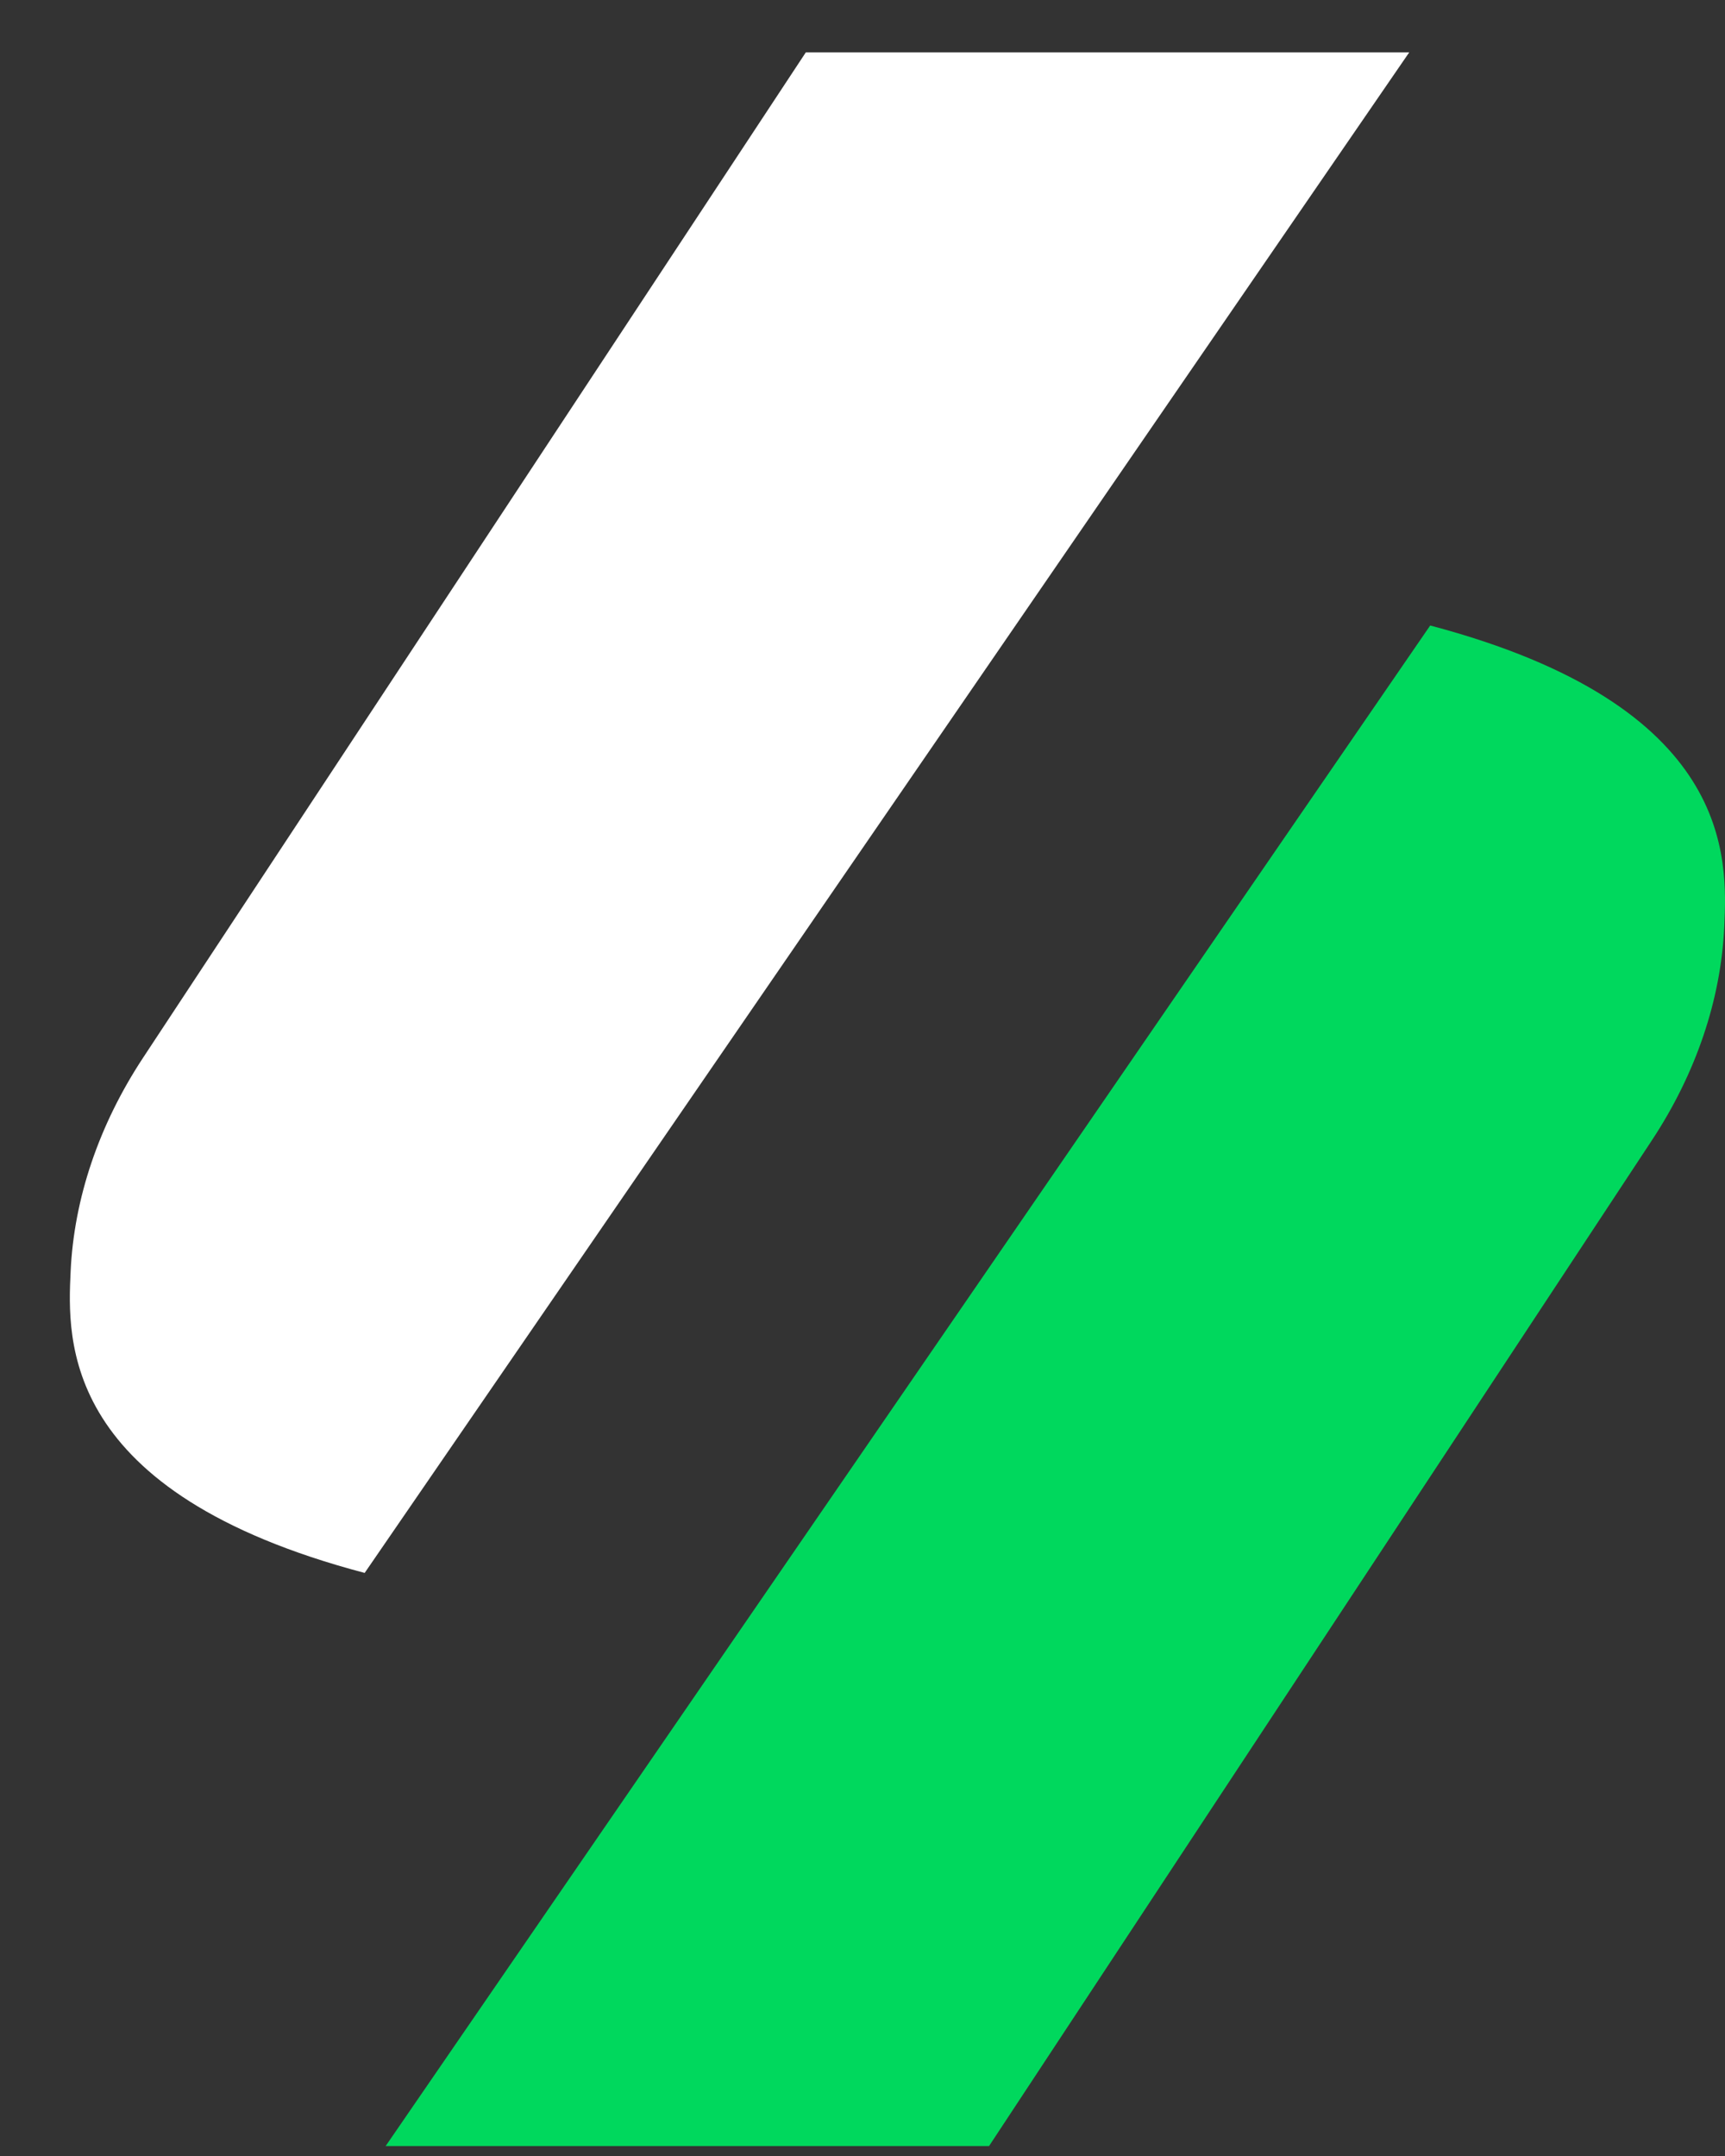
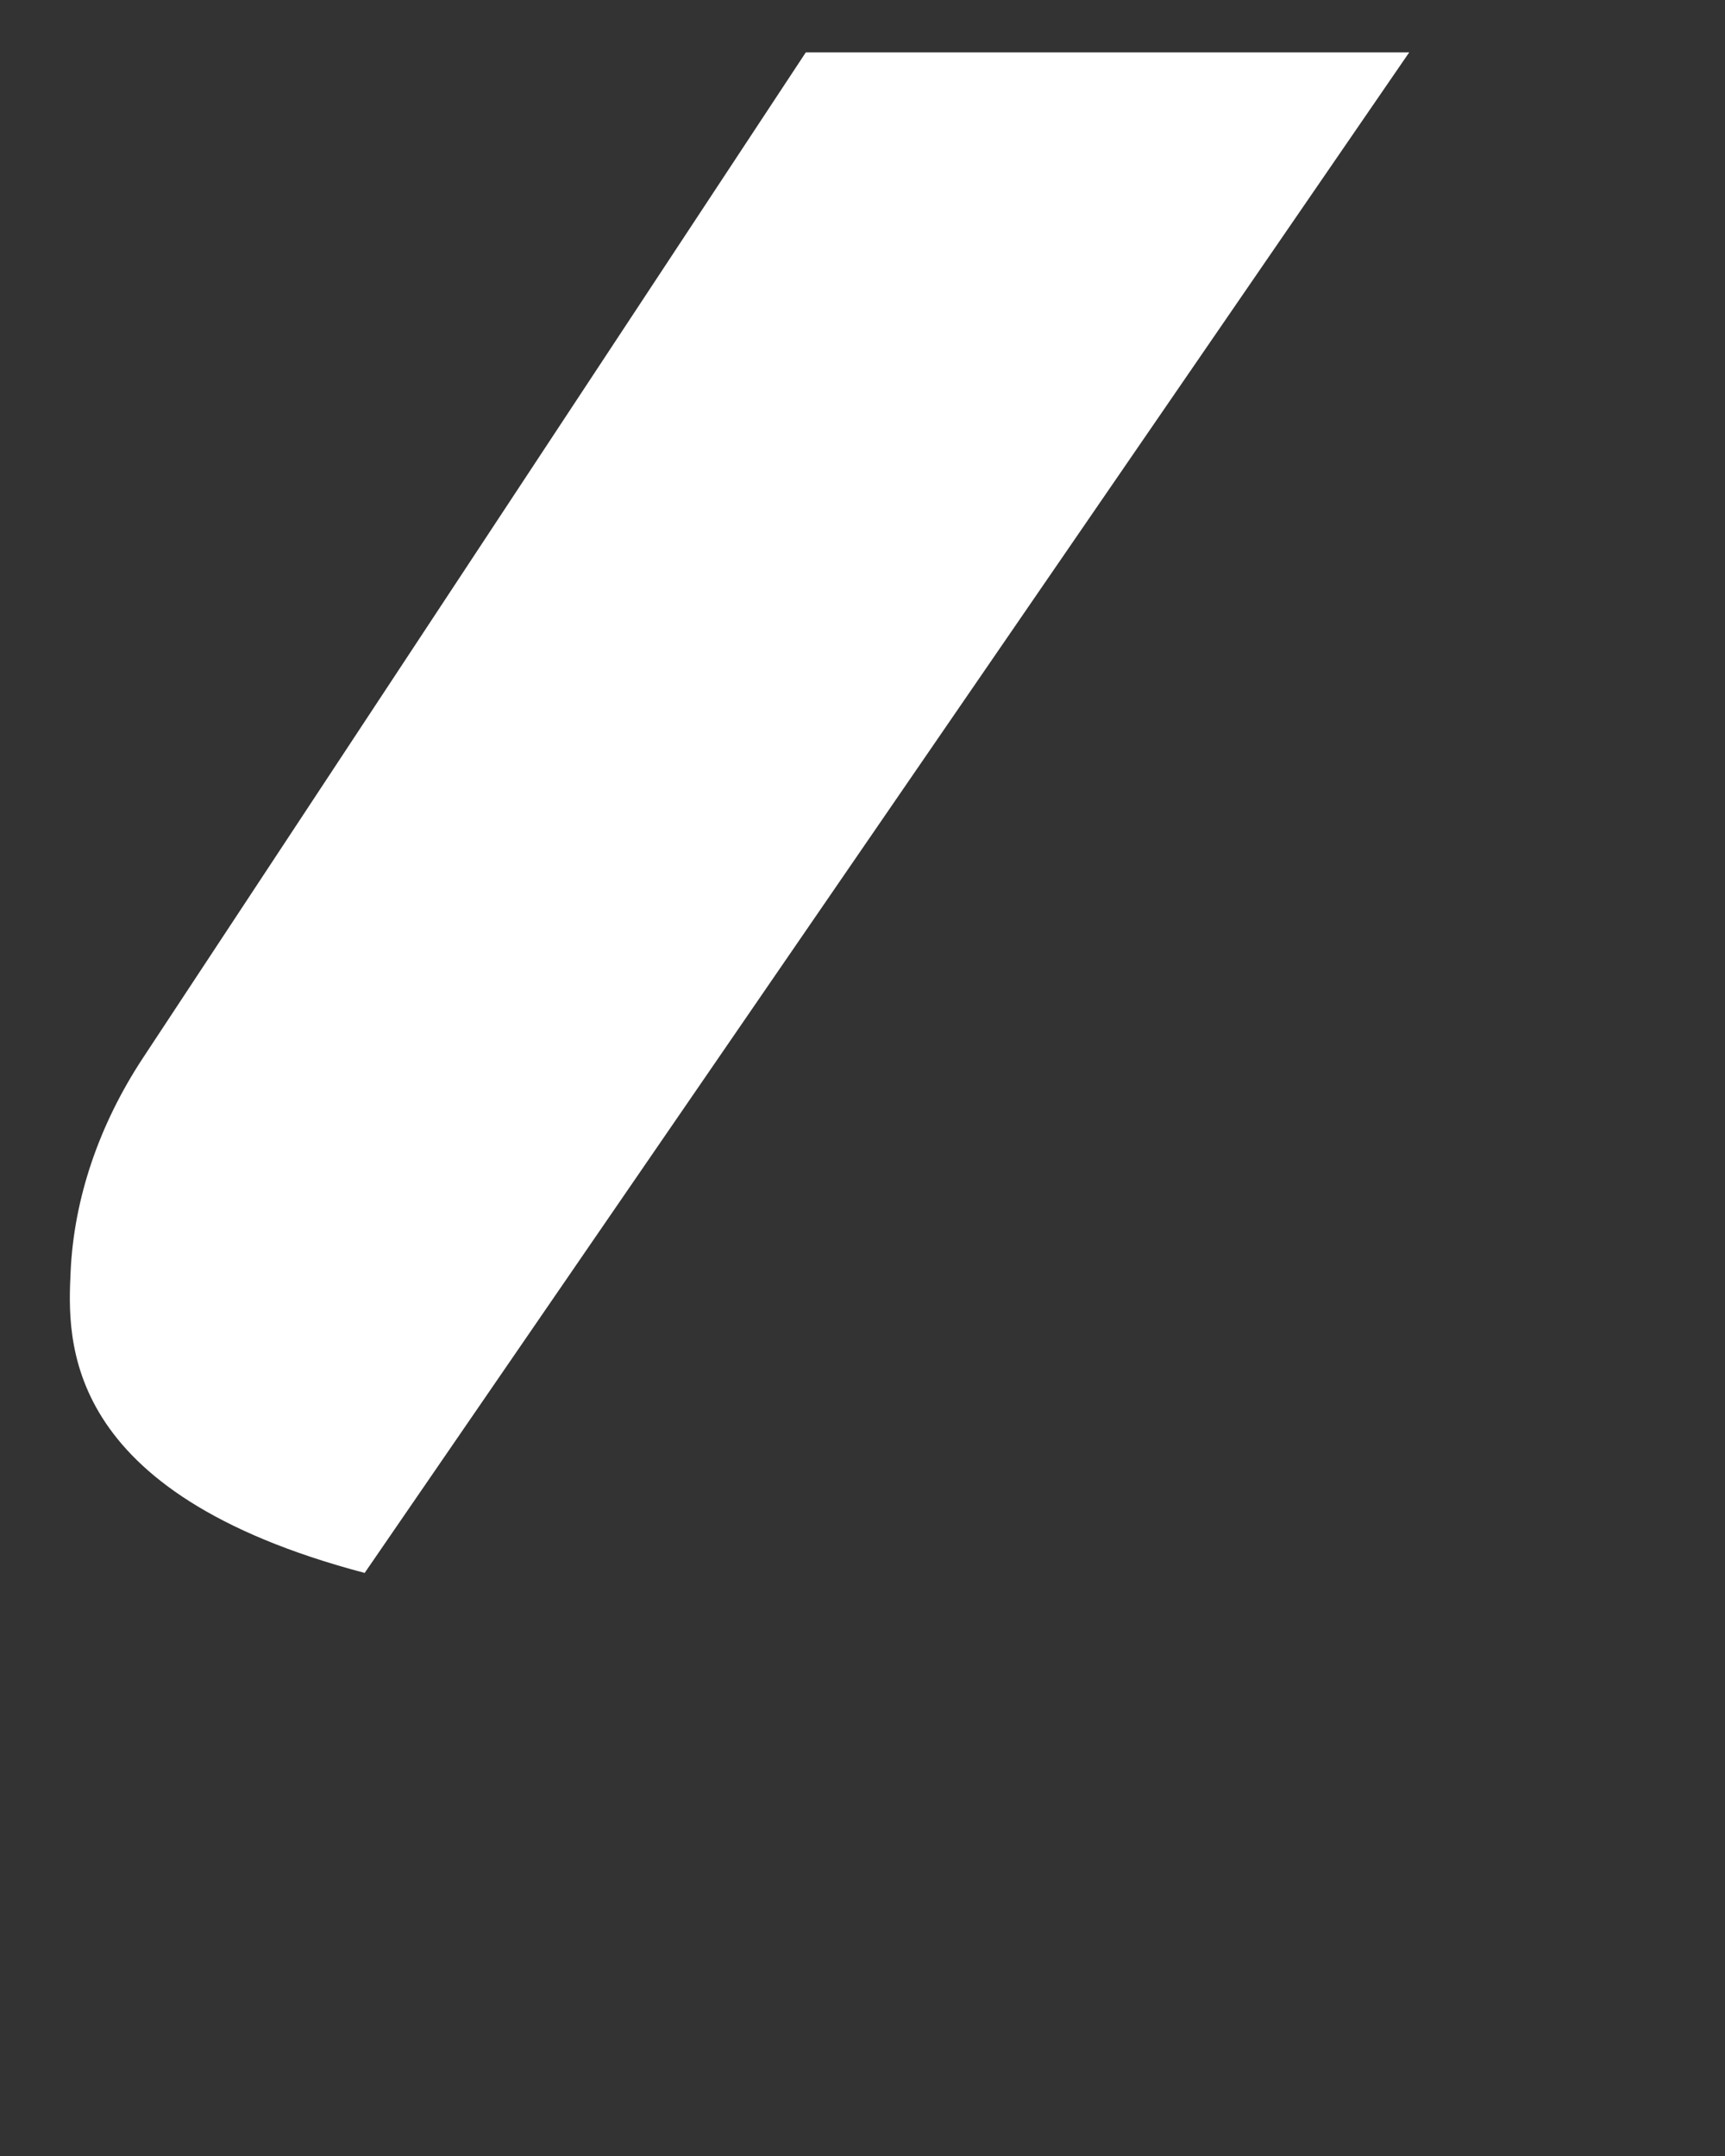
<svg xmlns="http://www.w3.org/2000/svg" width="20" height="25" viewBox="0 0 20 25" fill="none">
  <rect x="0" y="0" width="20" height="25" fill="#333333" stroke="none" />
  <path d="M0.819 14.741C0.781 15.54 0.7 17.307 4.228 18.239L16.339 0.607H9.343L1.657 12.268C1.148 13.041 0.858 13.896 0.819 14.741Z" fill="#FFF" />
-   <path d="M4.471 24.885H11.467L19.152 13.223C19.662 12.45 19.952 11.595 19.991 10.751C20.028 9.953 20.109 8.186 16.582 7.253L4.471 24.885Z" fill="#00D85D" />
</svg>